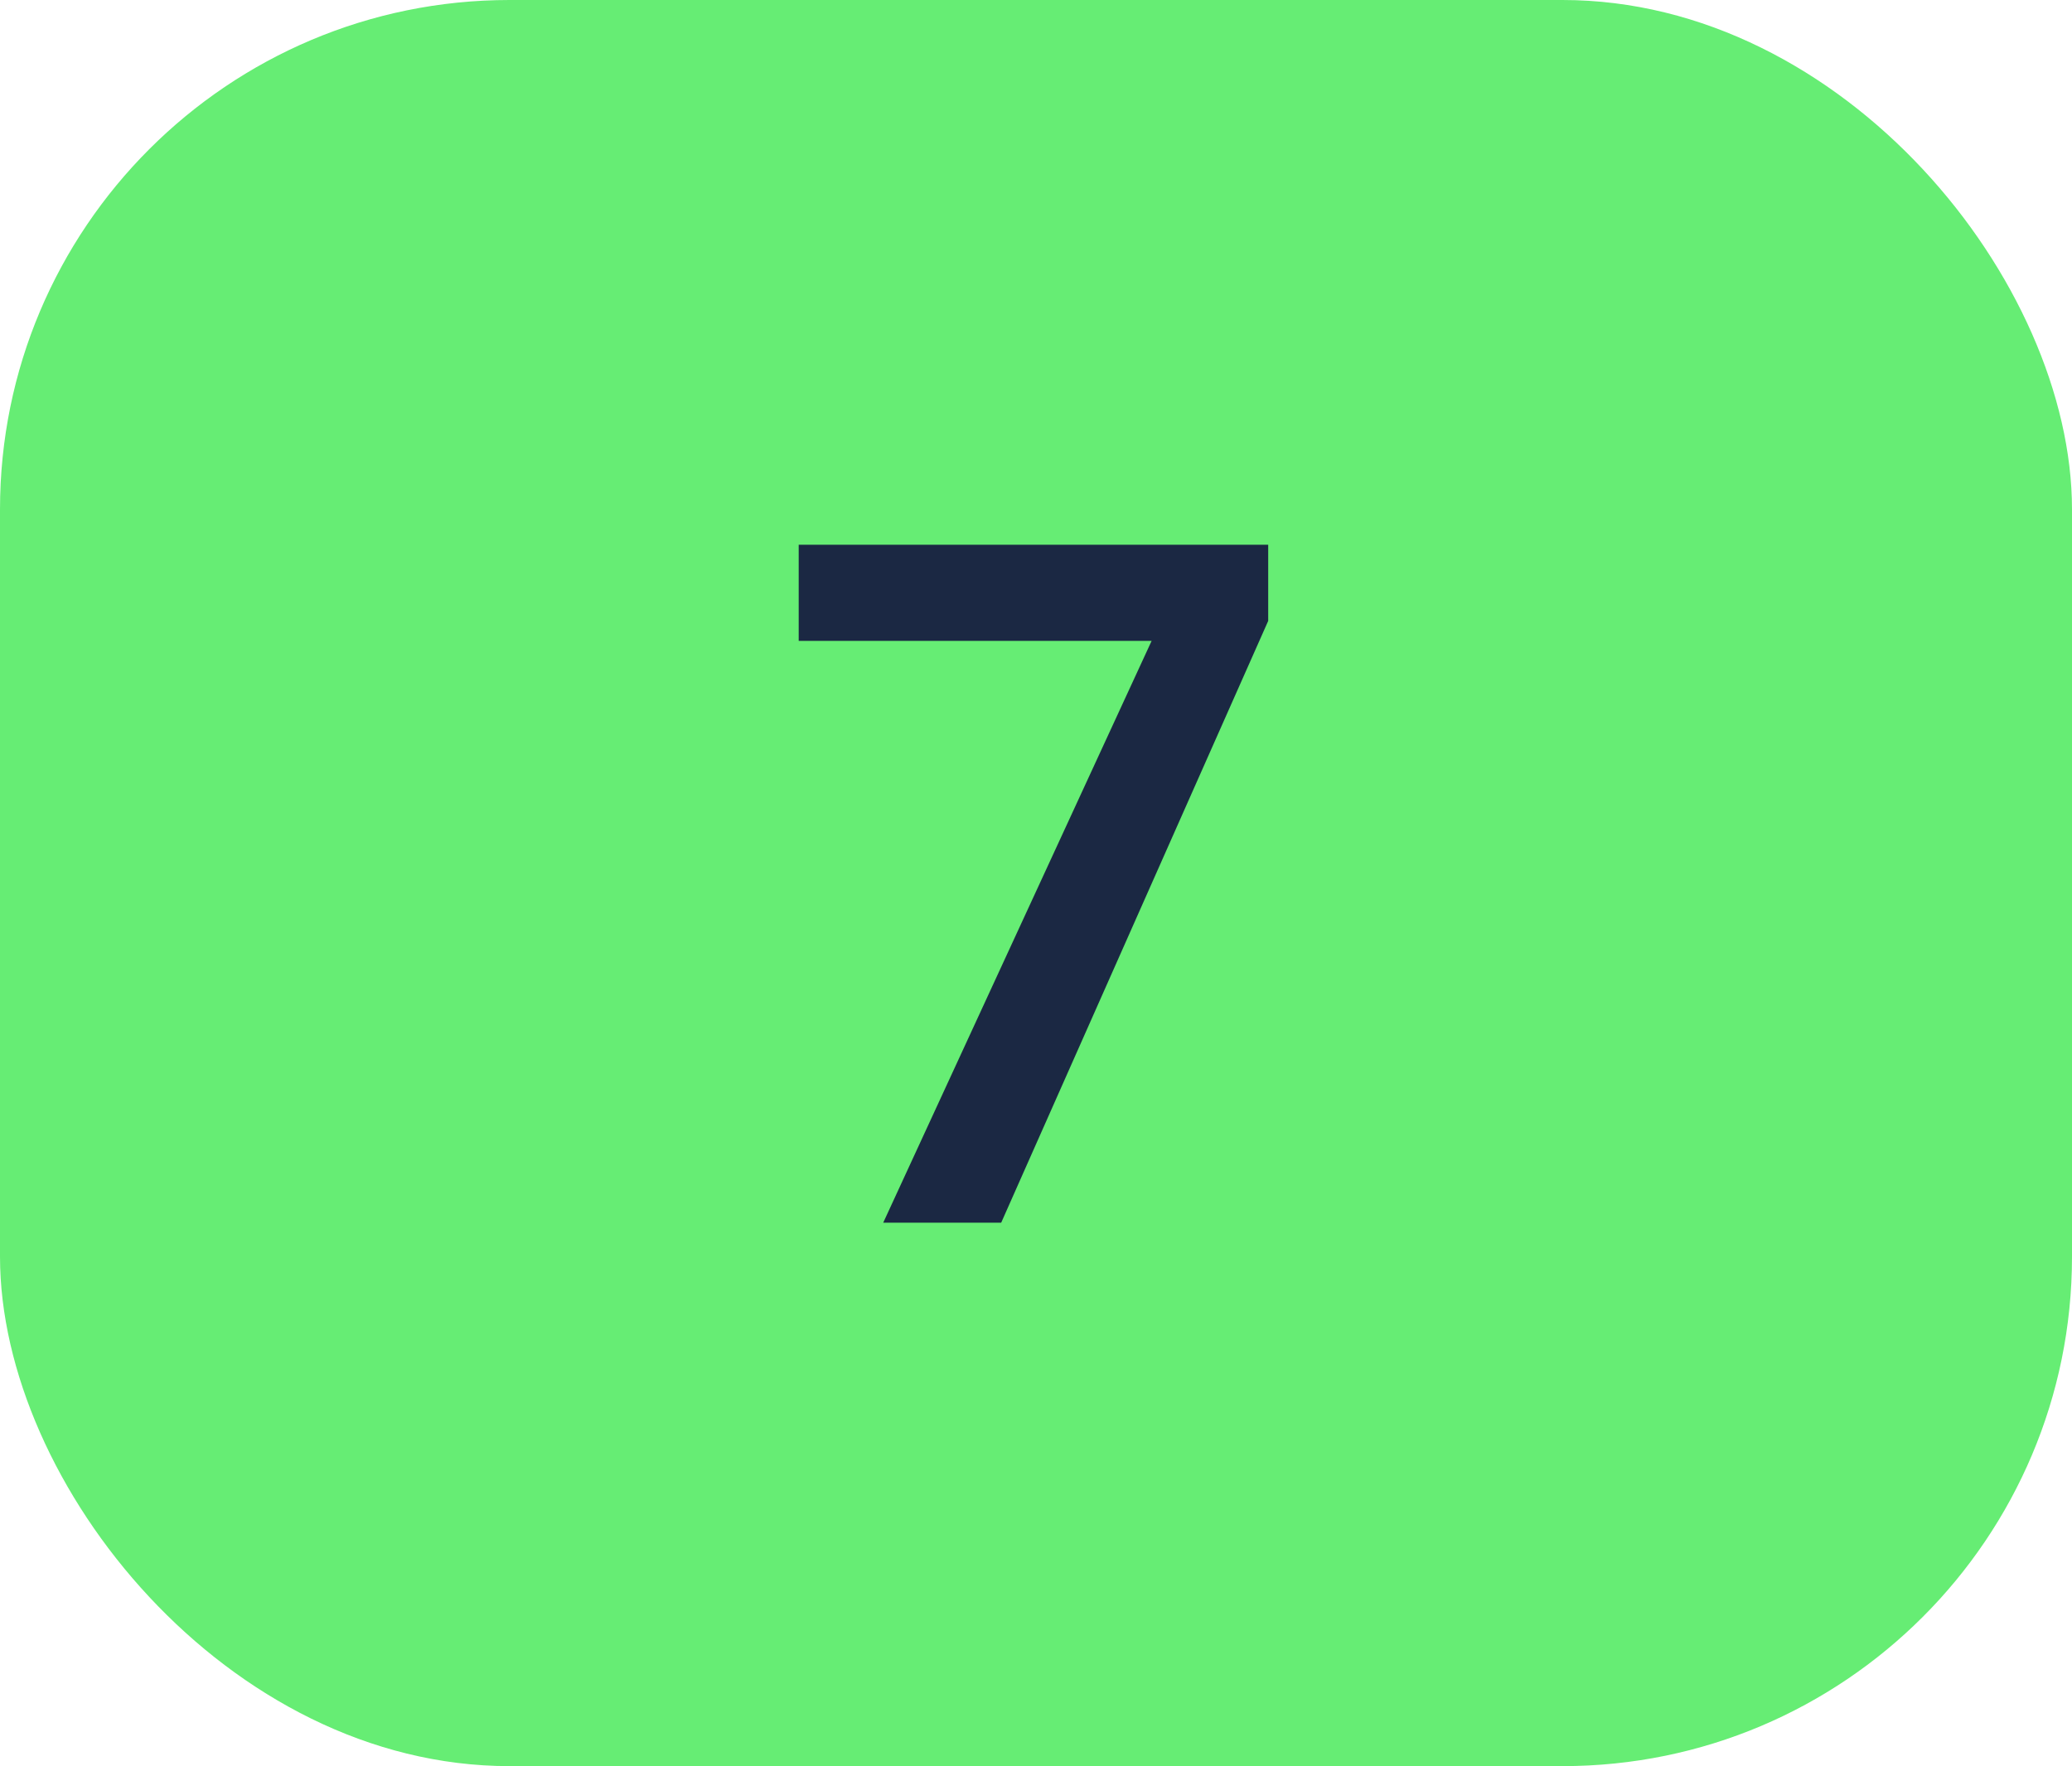
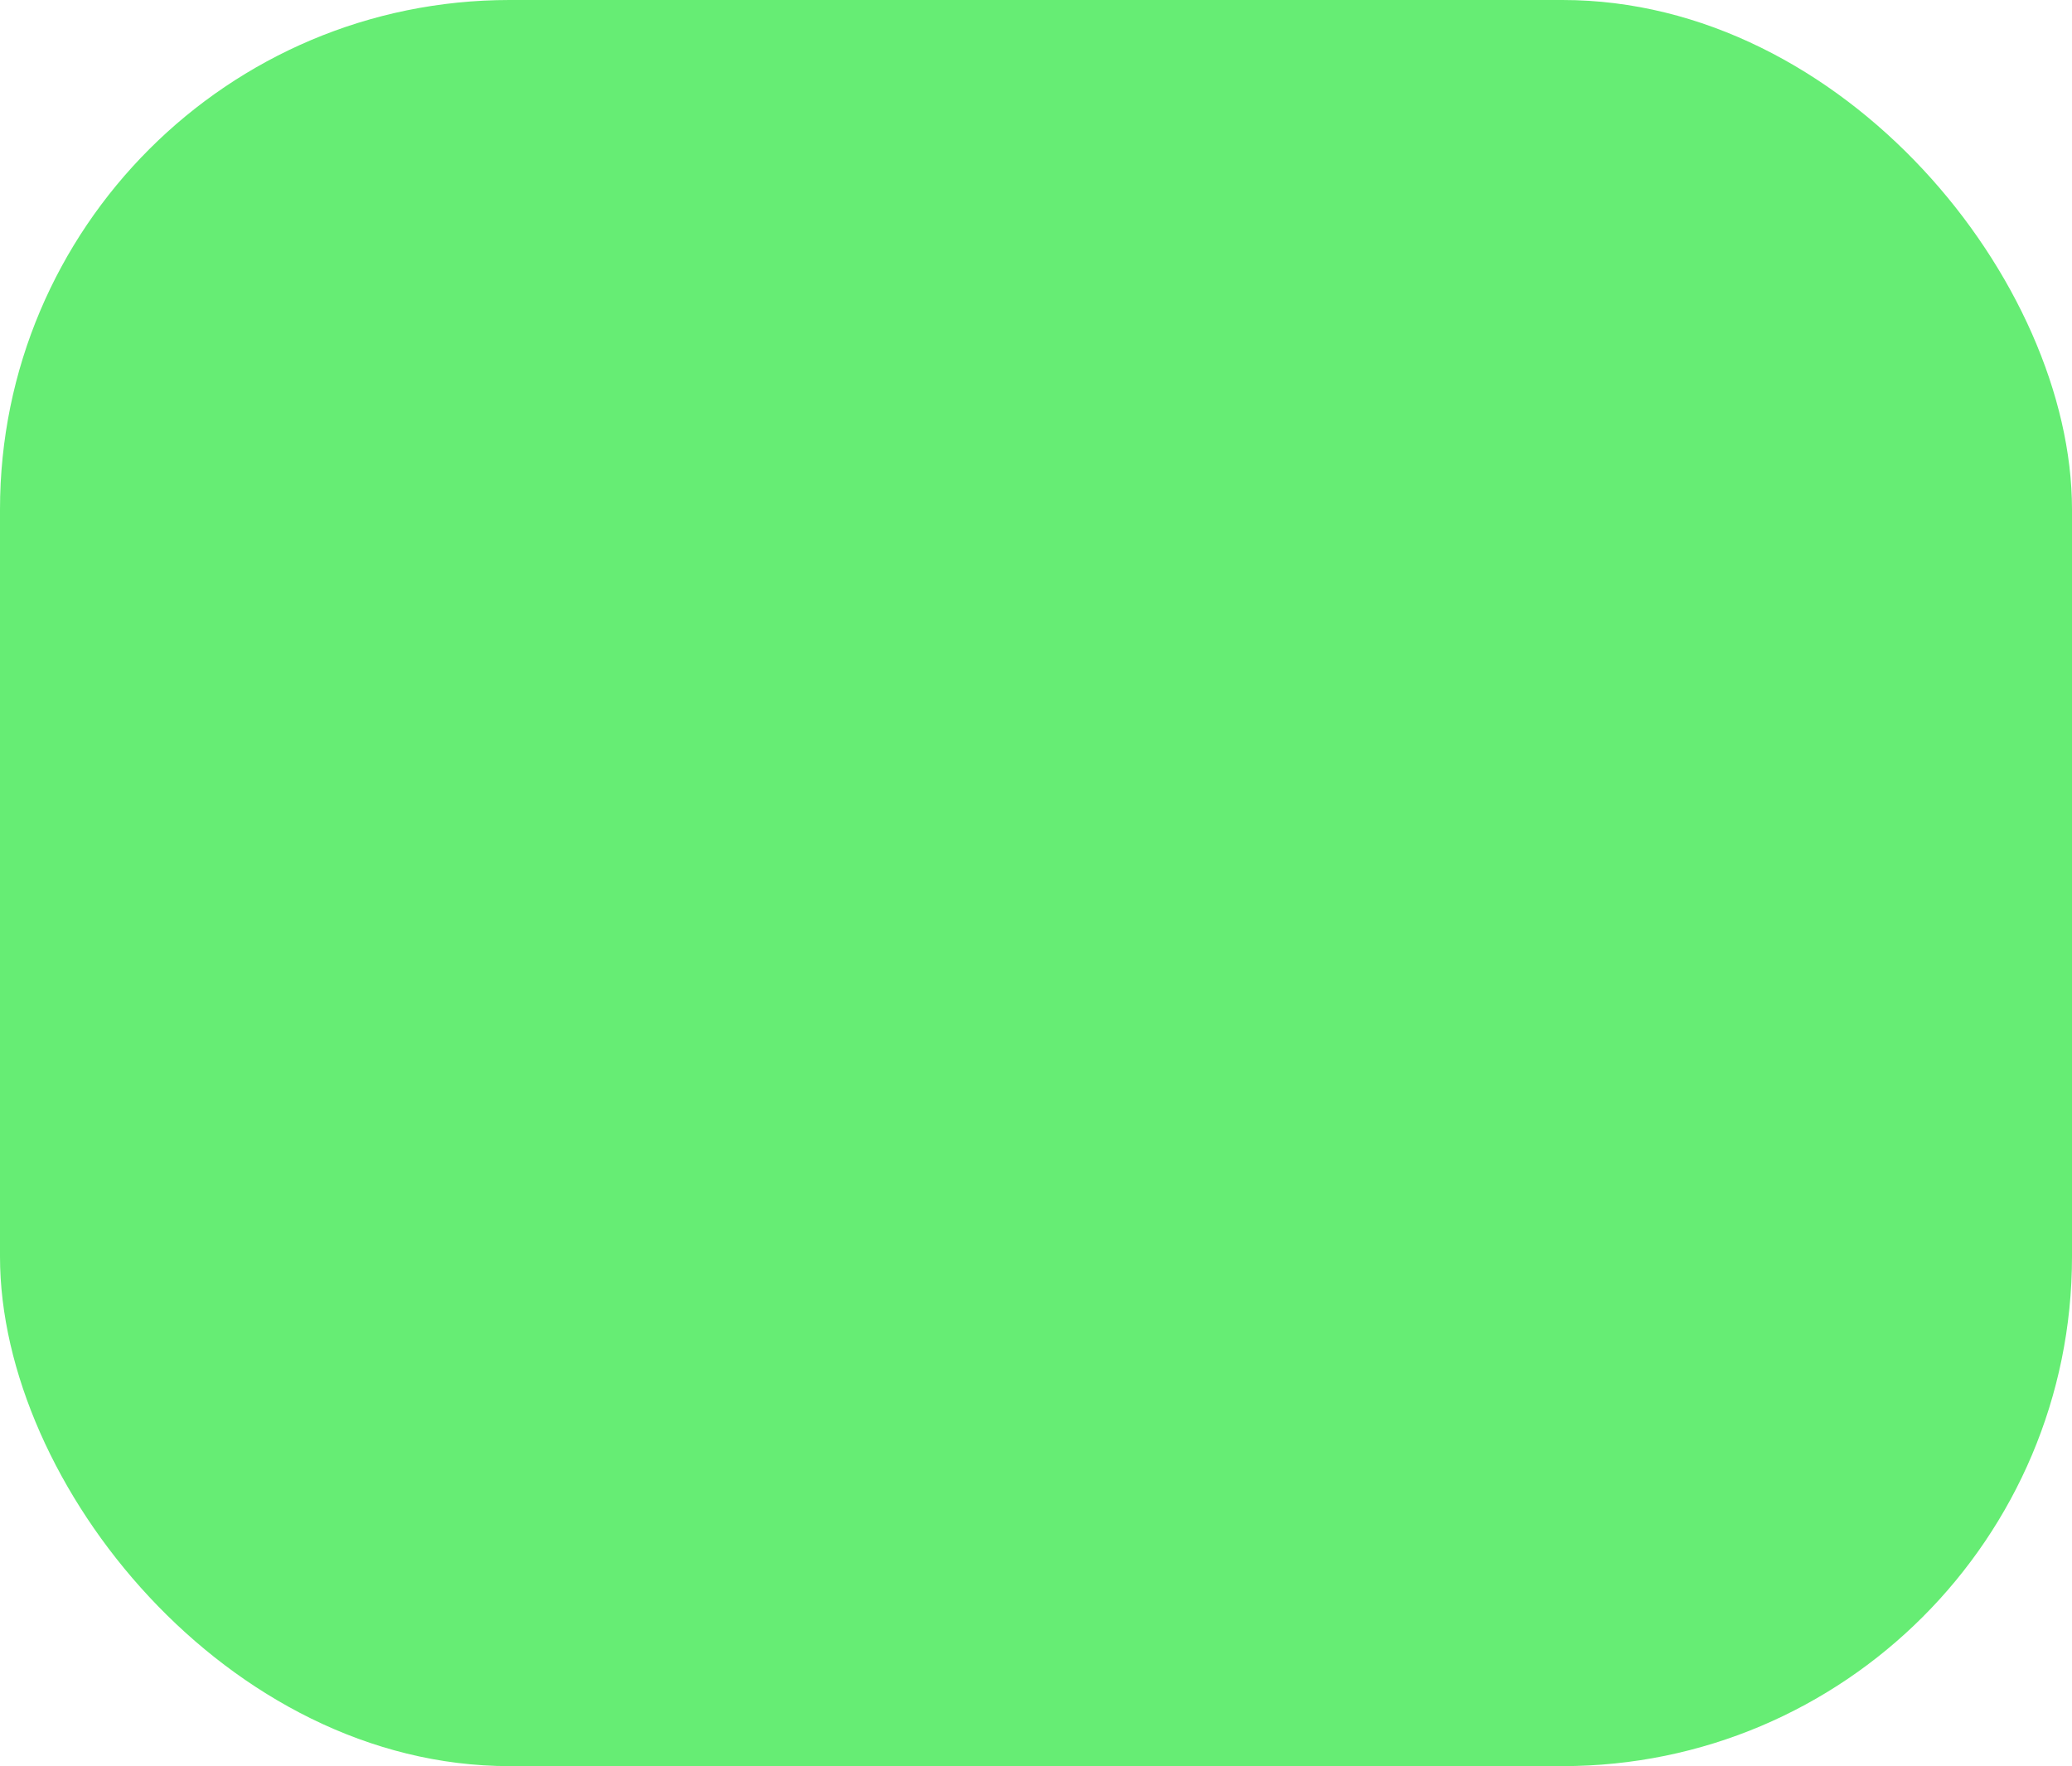
<svg xmlns="http://www.w3.org/2000/svg" width="61" height="52" viewBox="0 0 61 52" fill="none">
  <rect width="61" height="52" rx="15" fill="#66ED74" />
-   <path d="M26.002 36L33.904 18.869H23.514V16.039H37.336V18.281L29.475 36H26.002Z" fill="#1B2843" />
</svg>